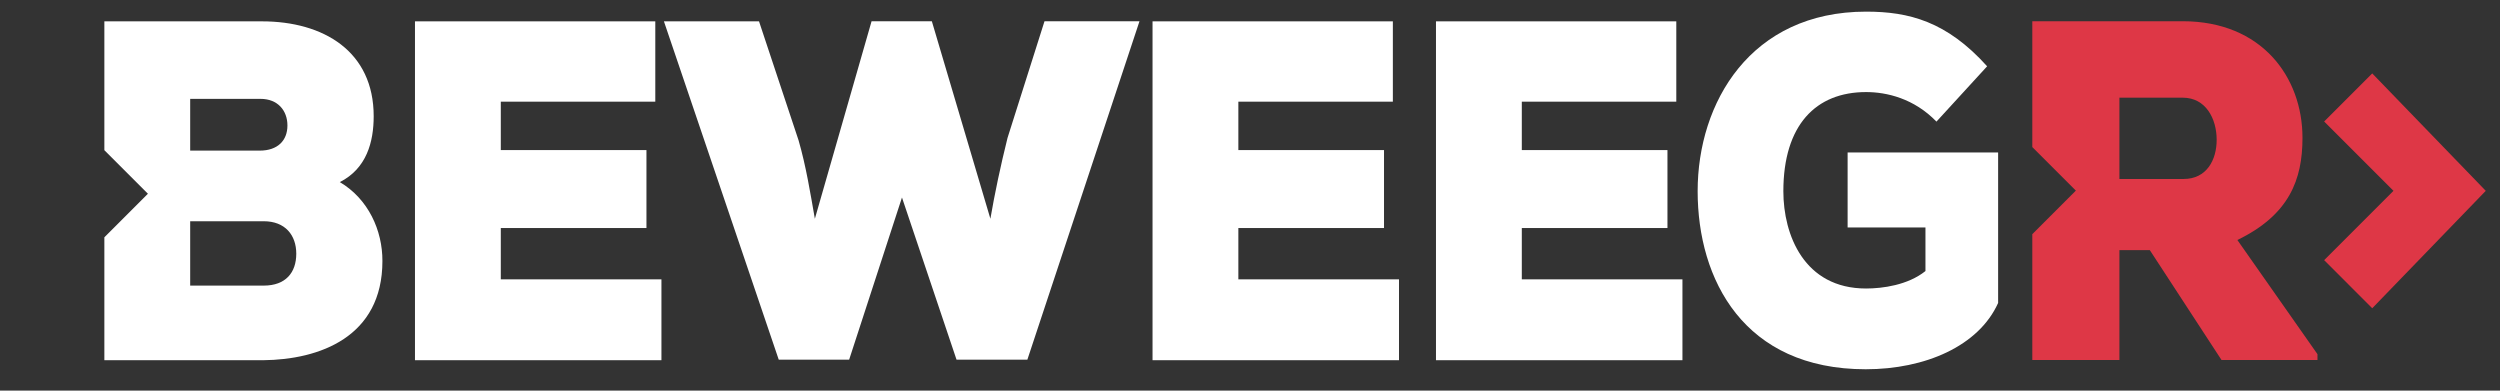
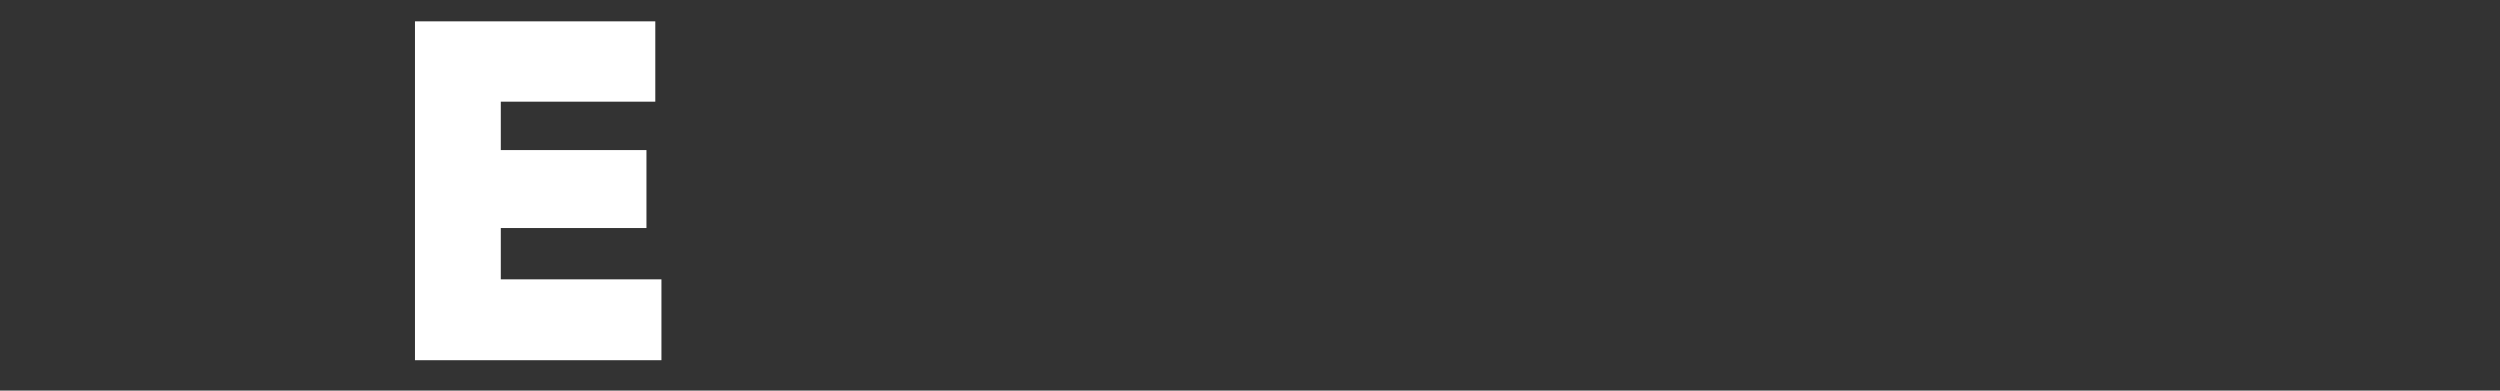
<svg xmlns="http://www.w3.org/2000/svg" xmlns:xlink="http://www.w3.org/1999/xlink" version="1.1" id="Layer_1" x="0px" y="0px" viewBox="0 0 231.88 36.23" style="enable-background:new 0 0 231.88 36.23;" xml:space="preserve">
  <rect x="0" y="0" width="231.88" height="36.23" fill="#333333" stroke="none" />
  <style type="text/css">
	.st0{clip-path:url(#SVGID_00000049937527138684050180000003265615101945652921_);fill:#FFFFFF;}
	.st1{clip-path:url(#SVGID_00000049937527138684050180000003265615101945652921_);}
	.st2{clip-path:url(#SVGID_00000127011174681901494940000004238271332828194187_);fill:#FFFFFF;}
	.st3{clip-path:url(#SVGID_00000127011174681901494940000004238271332828194187_);fill:#DE3746;}
</style>
  <g>
    <g>
      <defs>
        <rect id="SVGID_1_" x="5.1" y="-5.79" width="292.7" height="45.77" />
      </defs>
      <clipPath id="SVGID_00000150082616232420385900000017124568602302582667_">
        <use xlink:href="#SVGID_1_" style="overflow:visible;" />
      </clipPath>
      <polygon style="clip-path:url(#SVGID_00000150082616232420385900000017124568602302582667_);fill:#FFFFFF;" points="61.35,33.41     38.49,33.41 38.49,1.98 60.78,1.98 60.78,9.43 46.45,9.43 46.45,13.92 59.96,13.92 59.96,21.15 46.45,21.15 46.45,25.91     61.35,25.91   " />
      <g style="clip-path:url(#SVGID_00000150082616232420385900000017124568602302582667_);">
        <defs>
-           <rect id="SVGID_00000000901983620605219220000016333738387700767408_" x="5.1" y="-5.79" width="292.7" height="45.77" />
-         </defs>
+           </defs>
        <clipPath id="SVGID_00000032610228563021423320000011310147739322714768_">
          <use xlink:href="#SVGID_00000000901983620605219220000016333738387700767408_" style="overflow:visible;" />
        </clipPath>
        <path style="clip-path:url(#SVGID_00000032610228563021423320000011310147739322714768_);fill:#FFFFFF;" d="M95.29,33.36h-6.57     l-5.06-15.04l-4.9,15.04h-6.53L61.58,1.98h8.82l3.67,11.04c0.69,2.38,1.1,4.94,1.51,7.27l5.26-18.32h5.59l5.43,18.32     c0.41-2.38,0.94-4.89,1.59-7.5l3.43-10.82h8.81L95.29,33.36z" />
        <polygon style="clip-path:url(#SVGID_00000032610228563021423320000011310147739322714768_);fill:#FFFFFF;" points="     129.76,33.41 106.9,33.41 106.9,1.98 129.19,1.98 129.19,9.43 114.86,9.43 114.86,13.92 128.37,13.92 128.37,21.15 114.86,21.15      114.86,25.91 129.76,25.91    " />
        <polygon style="clip-path:url(#SVGID_00000032610228563021423320000011310147739322714768_);fill:#FFFFFF;" points="     156.05,33.41 133.19,33.41 133.19,1.98 155.48,1.98 155.48,9.43 141.15,9.43 141.15,13.92 154.66,13.92 154.66,21.15      141.15,21.15 141.15,25.91 156.05,25.91    " />
-         <path style="clip-path:url(#SVGID_00000032610228563021423320000011310147739322714768_);fill:#FFFFFF;" d="M179.61,11.28     c-2.08-2.15-4.61-2.74-6.53-2.74c-4.65,0-7.67,3.05-7.67,9.2c0,4.04,1.92,9.02,7.67,9.02c1.51,0,3.88-0.31,5.51-1.62v-4.04h-7.22     v-6.96h13.96v13.96c-1.8,4-6.77,6.15-12.28,6.15c-11.31,0-15.59-8.31-15.59-16.52s4.9-16.65,15.63-16.65     c3.96,0,7.47,0.9,11.22,5.07L179.61,11.28z" />
        <path style="clip-path:url(#SVGID_00000032610228563021423320000011310147739322714768_);fill:#FFFFFF;" d="M31.52,16.89     c2.49-1.26,3.14-3.73,3.14-6.11c0-6.02-4.65-8.8-10.37-8.8H9.68v11.95l4.04,4.04l-4.04,4.04v11.4h14.73     c5.22-0.05,11.06-2.15,11.06-9.2C35.48,21.38,34.17,18.46,31.52,16.89 M17.64,9.17h6.53c1.59,0,2.49,1.08,2.49,2.47     c0,1.39-0.9,2.33-2.57,2.33h-6.45V9.17z M24.46,26.49h-6.82v-5.97h6.82c2,0,3.02,1.3,3.02,3.01     C27.48,25.28,26.5,26.49,24.46,26.49" />
-         <path style="clip-path:url(#SVGID_00000032610228563021423320000011310147739322714768_);fill:#DE3746;" d="M207.52,22.26     c4.82-2.33,6.04-5.61,6.04-9.47c0-5.66-3.8-10.82-11.1-10.82H188.5v11.67l4.04,4.04l-4.04,4.04v11.67h8.08V23.2h2.82l6.65,10.19     h8.9v-0.54L207.52,22.26z M202.54,16.6h-5.96V9.06h5.88c2.12,0,3.14,1.93,3.14,3.91C205.6,14.85,204.66,16.6,202.54,16.6" />
-         <polygon style="clip-path:url(#SVGID_00000032610228563021423320000011310147739322714768_);fill:#DE3746;" points="230.56,17.7      220.03,6.81 215.57,11.27 222,17.7 215.57,24.13 220.03,28.59    " />
+         <path style="clip-path:url(#SVGID_00000032610228563021423320000011310147739322714768_);fill:#DE3746;" d="M207.52,22.26     c0-5.66-3.8-10.82-11.1-10.82H188.5v11.67l4.04,4.04l-4.04,4.04v11.67h8.08V23.2h2.82l6.65,10.19     h8.9v-0.54L207.52,22.26z M202.54,16.6h-5.96V9.06h5.88c2.12,0,3.14,1.93,3.14,3.91C205.6,14.85,204.66,16.6,202.54,16.6" />
      </g>
    </g>
  </g>
</svg>